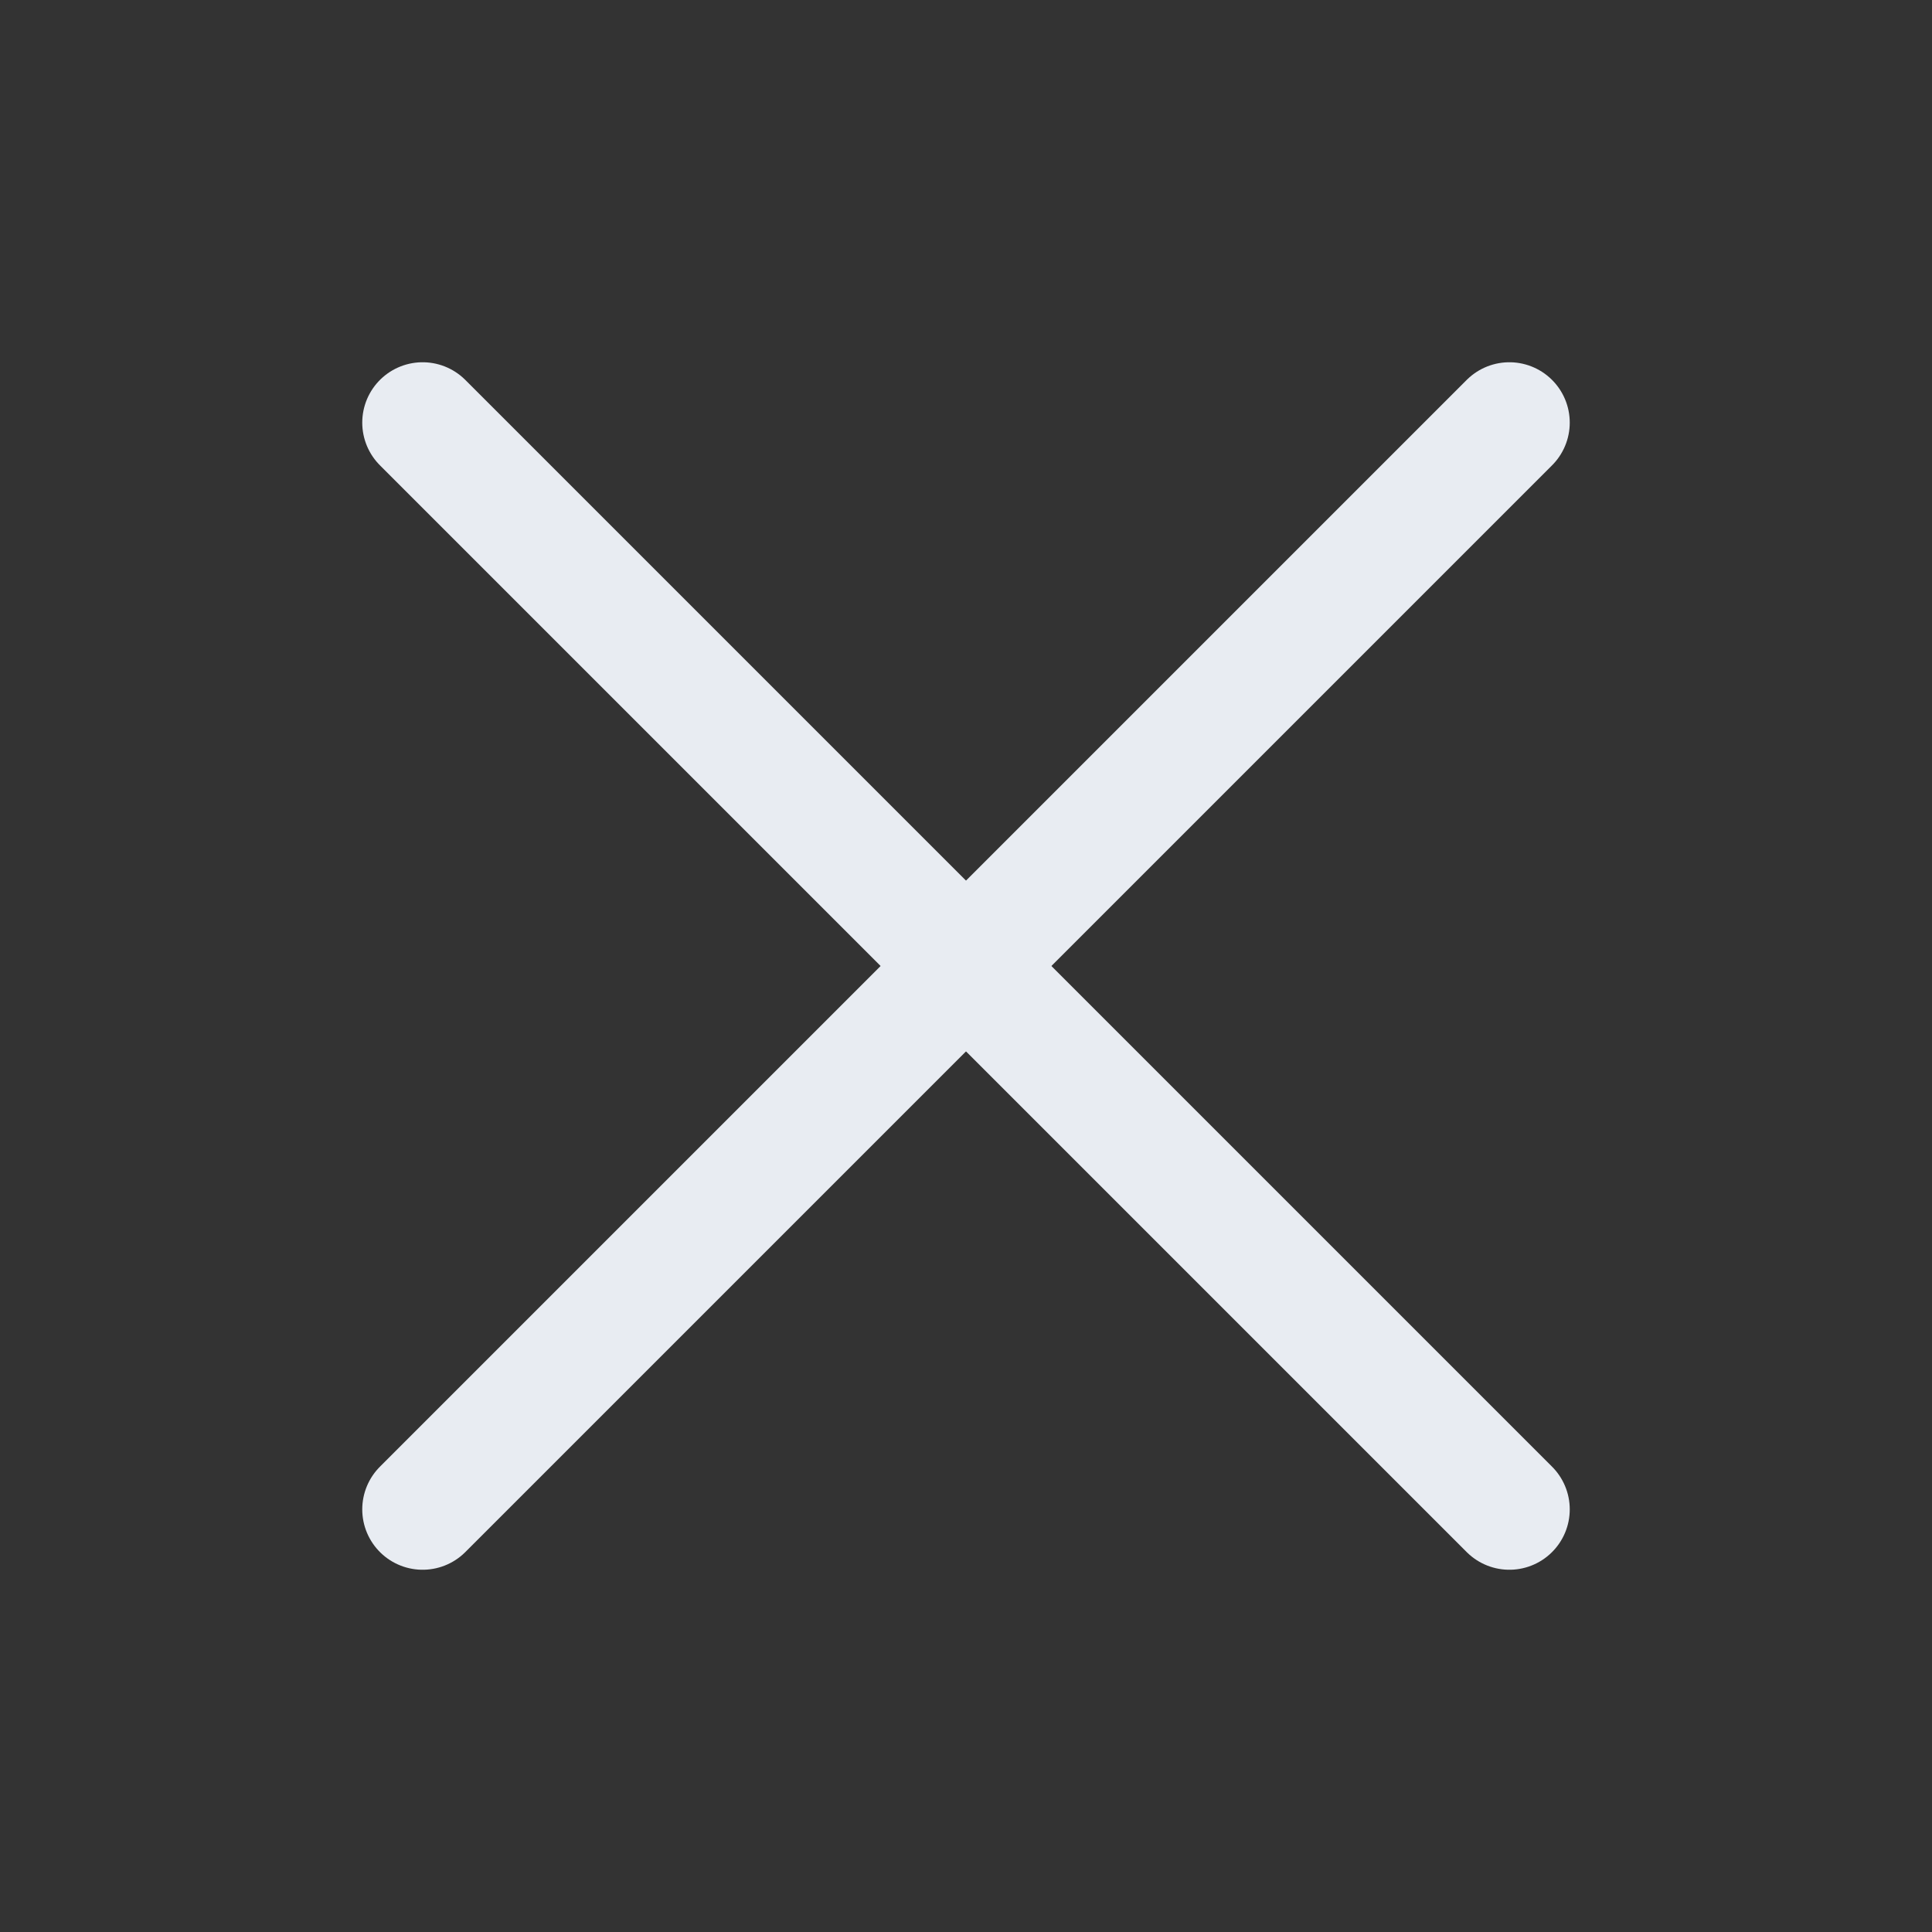
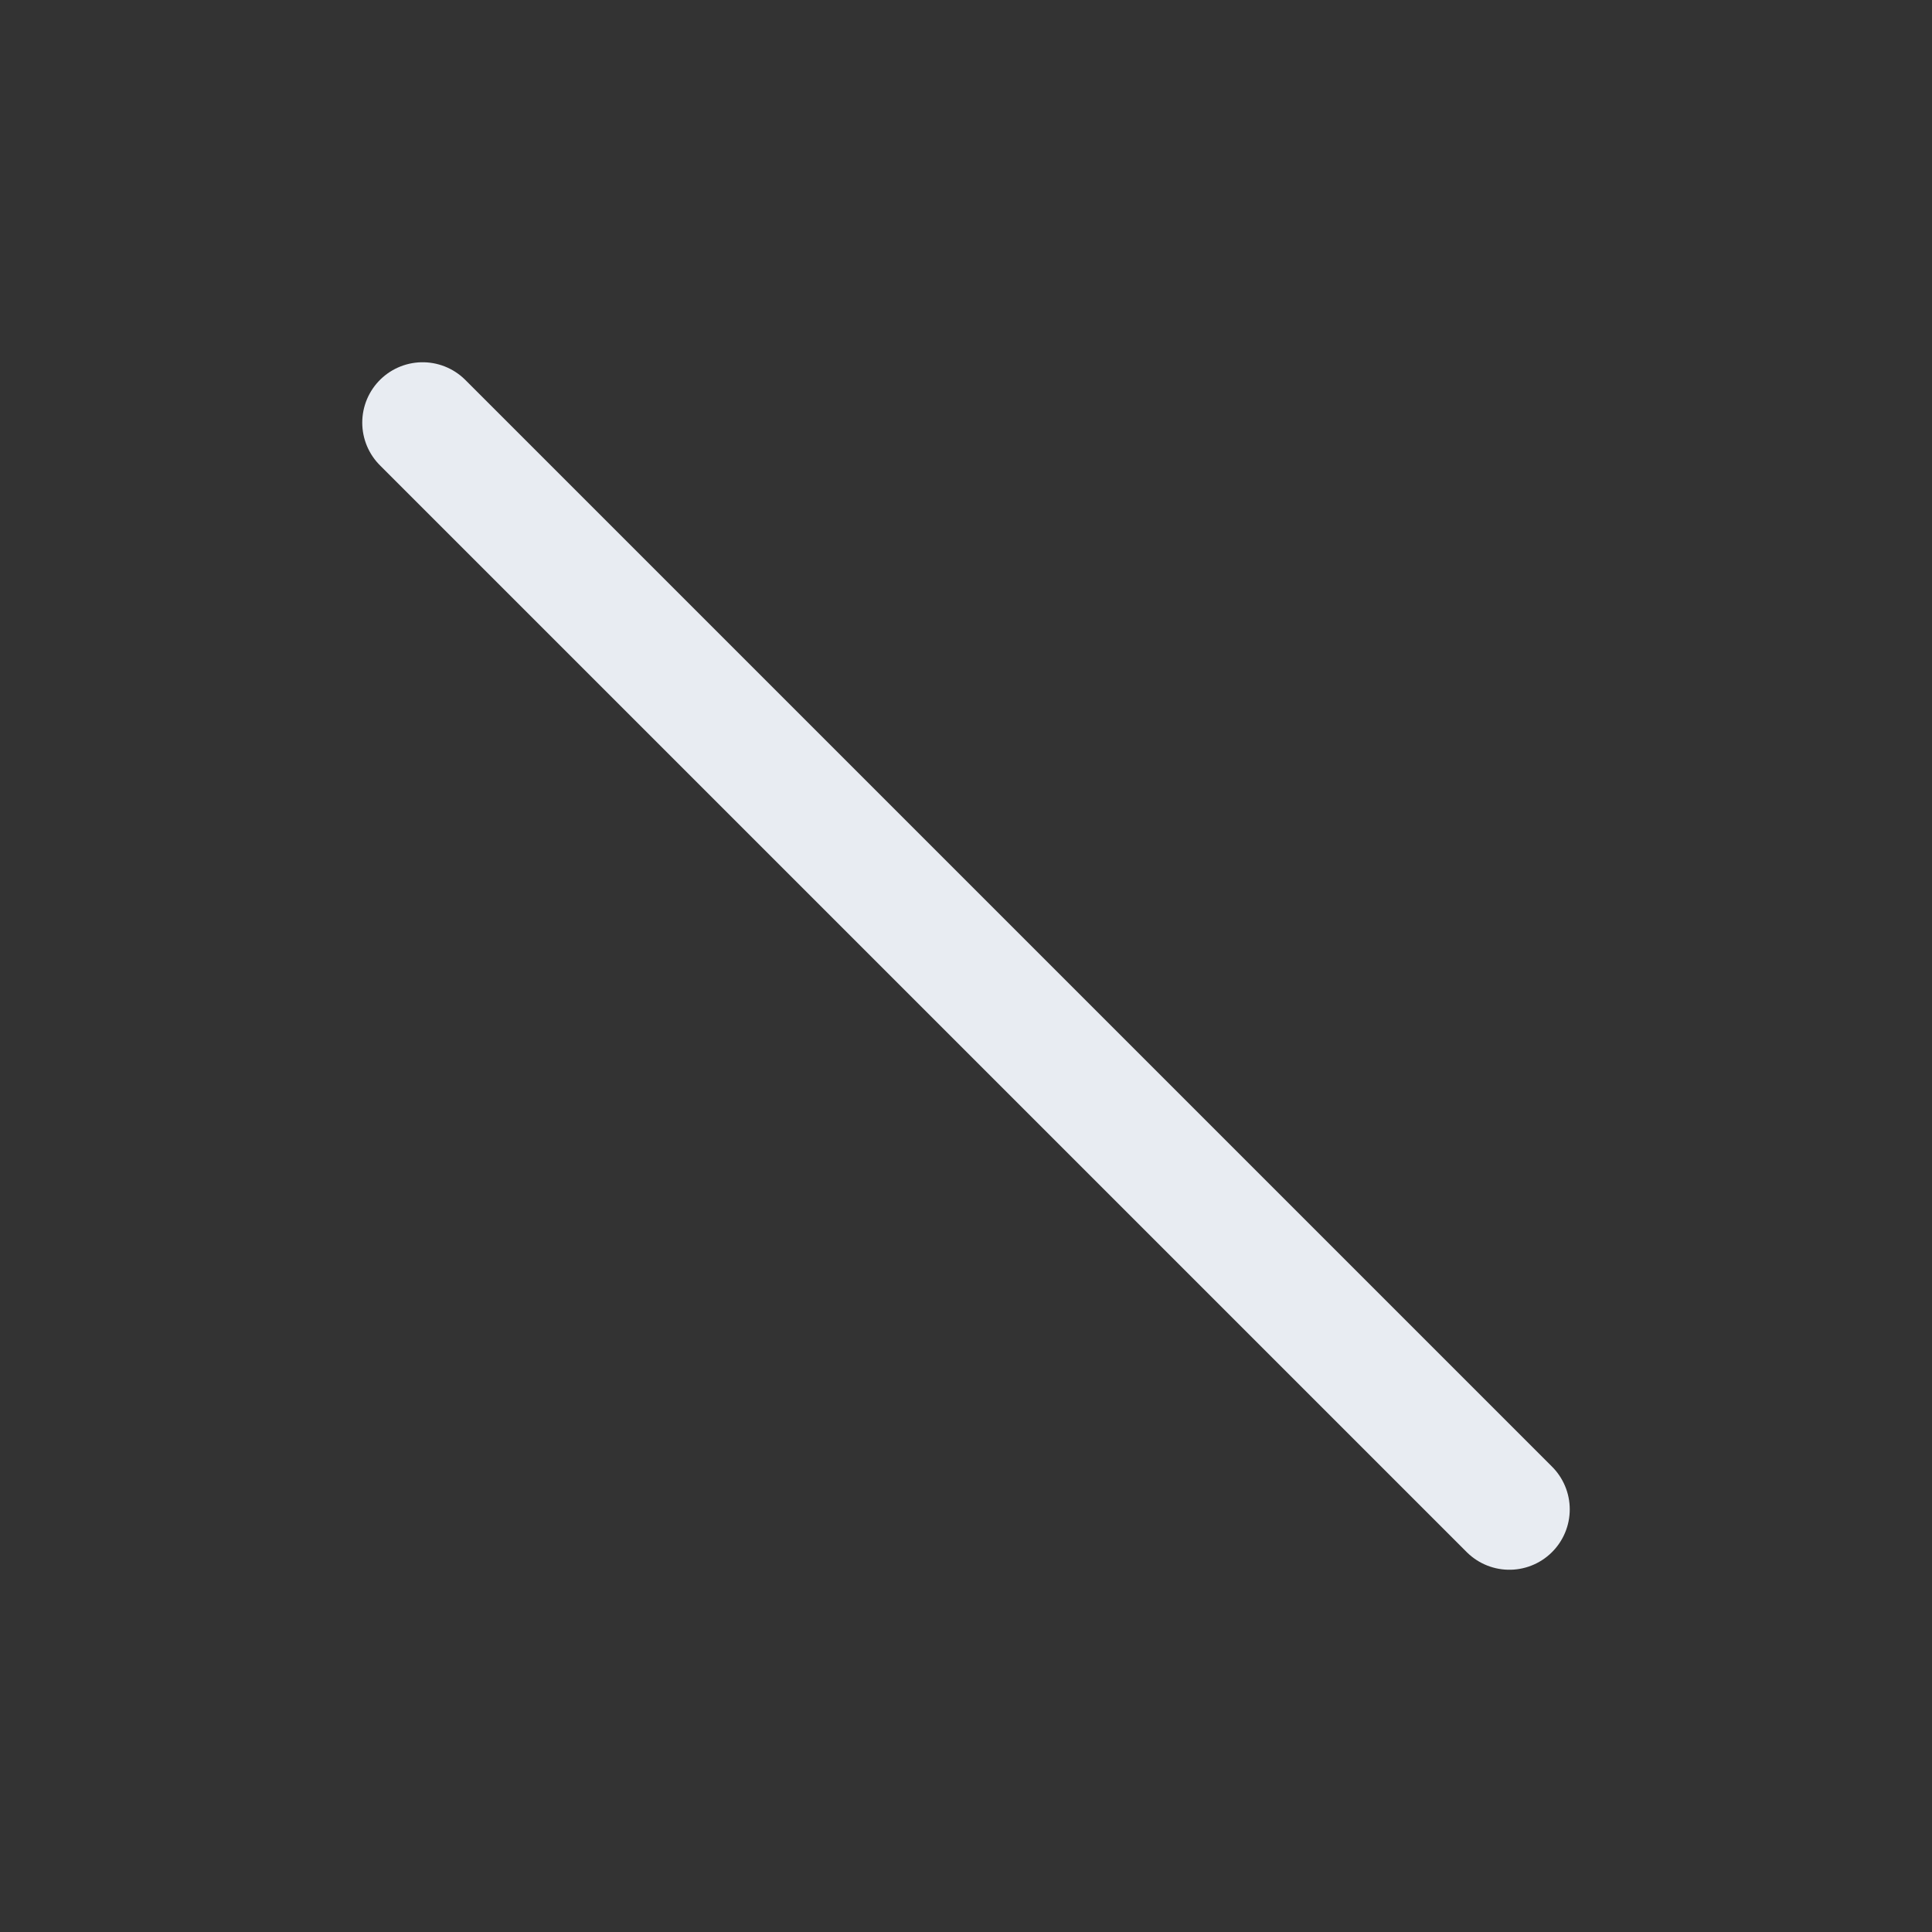
<svg xmlns="http://www.w3.org/2000/svg" width="32" height="32">
  <rect width="100%" height="100%" fill="#333333" stroke="none" />
  <title />
  <g>
    <title>background</title>
    <rect fill="none" id="canvas_background" height="402" width="582" y="-1" x="-1" />
  </g>
  <g>
    <title>Layer 1</title>
    <line stroke-width="2px" stroke-linejoin="round" stroke-linecap="round" stroke="#e8ecf2" fill="none" id="svg_1" y2="25" y1="7" x2="25" x1="7" class="cls-1" />
-     <line fill-opacity="0" stroke-width="2px" stroke-linejoin="round" stroke-linecap="round" stroke="#e8ecf2" fill="none" id="svg_2" y2="7" y1="25" x2="25" x1="7" class="cls-1" />
  </g>
</svg>